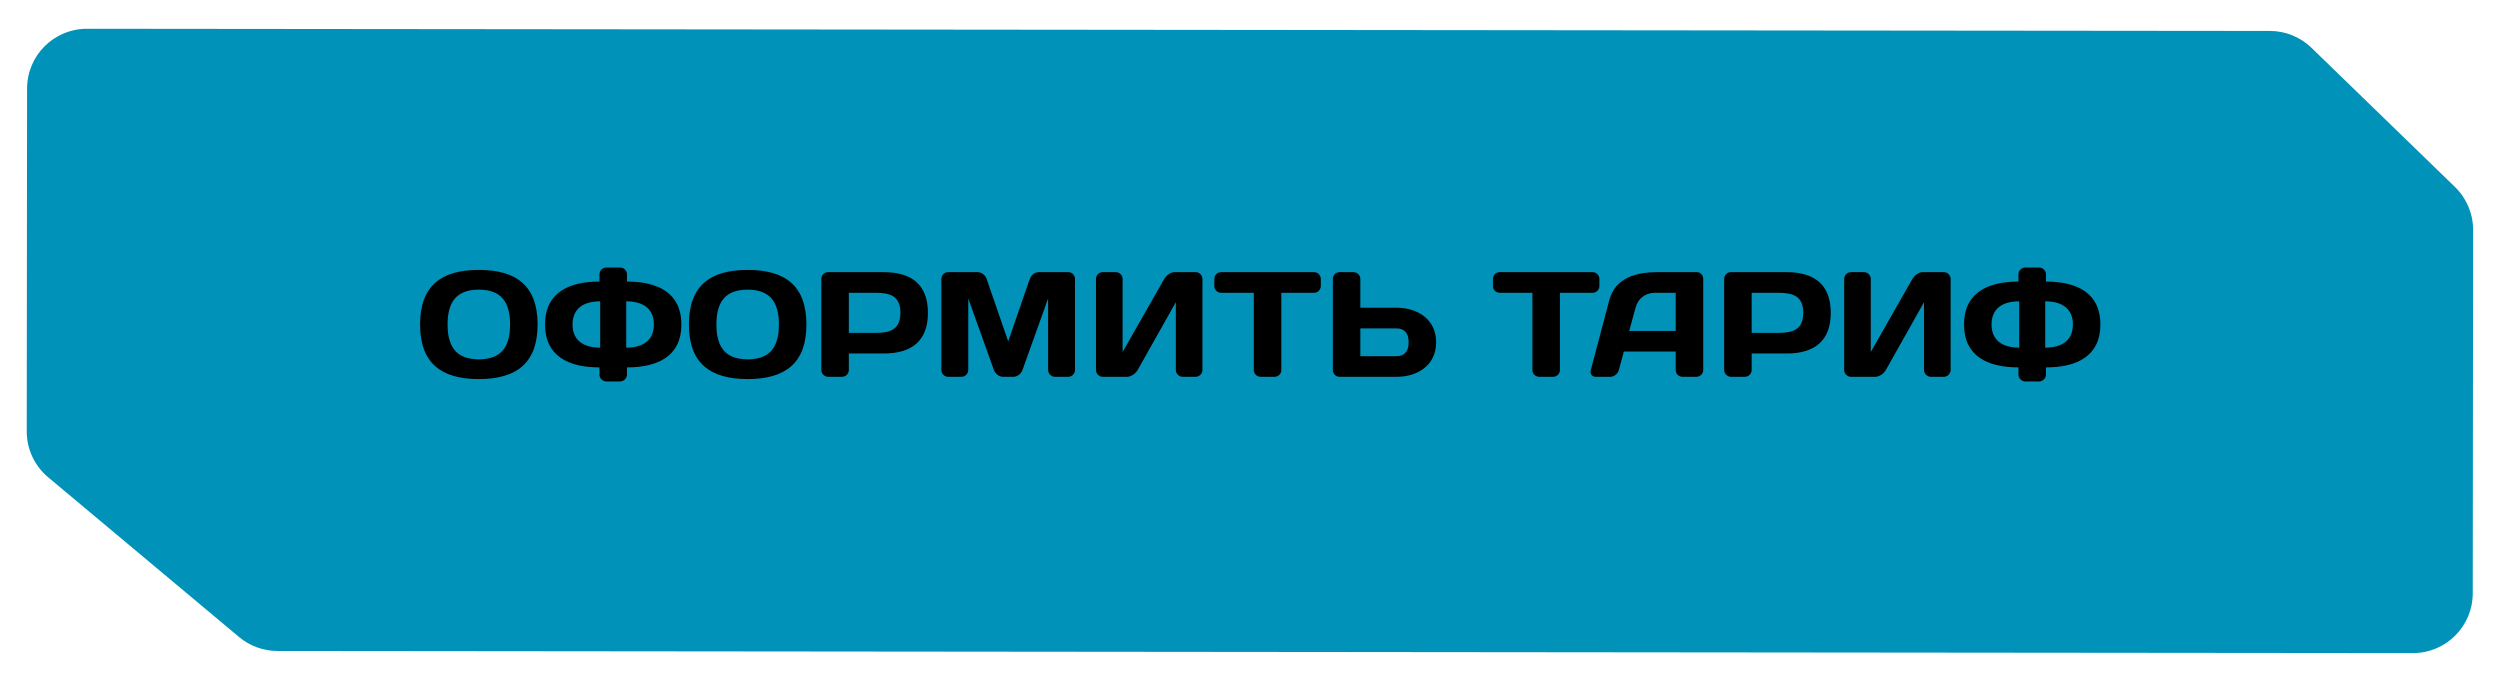
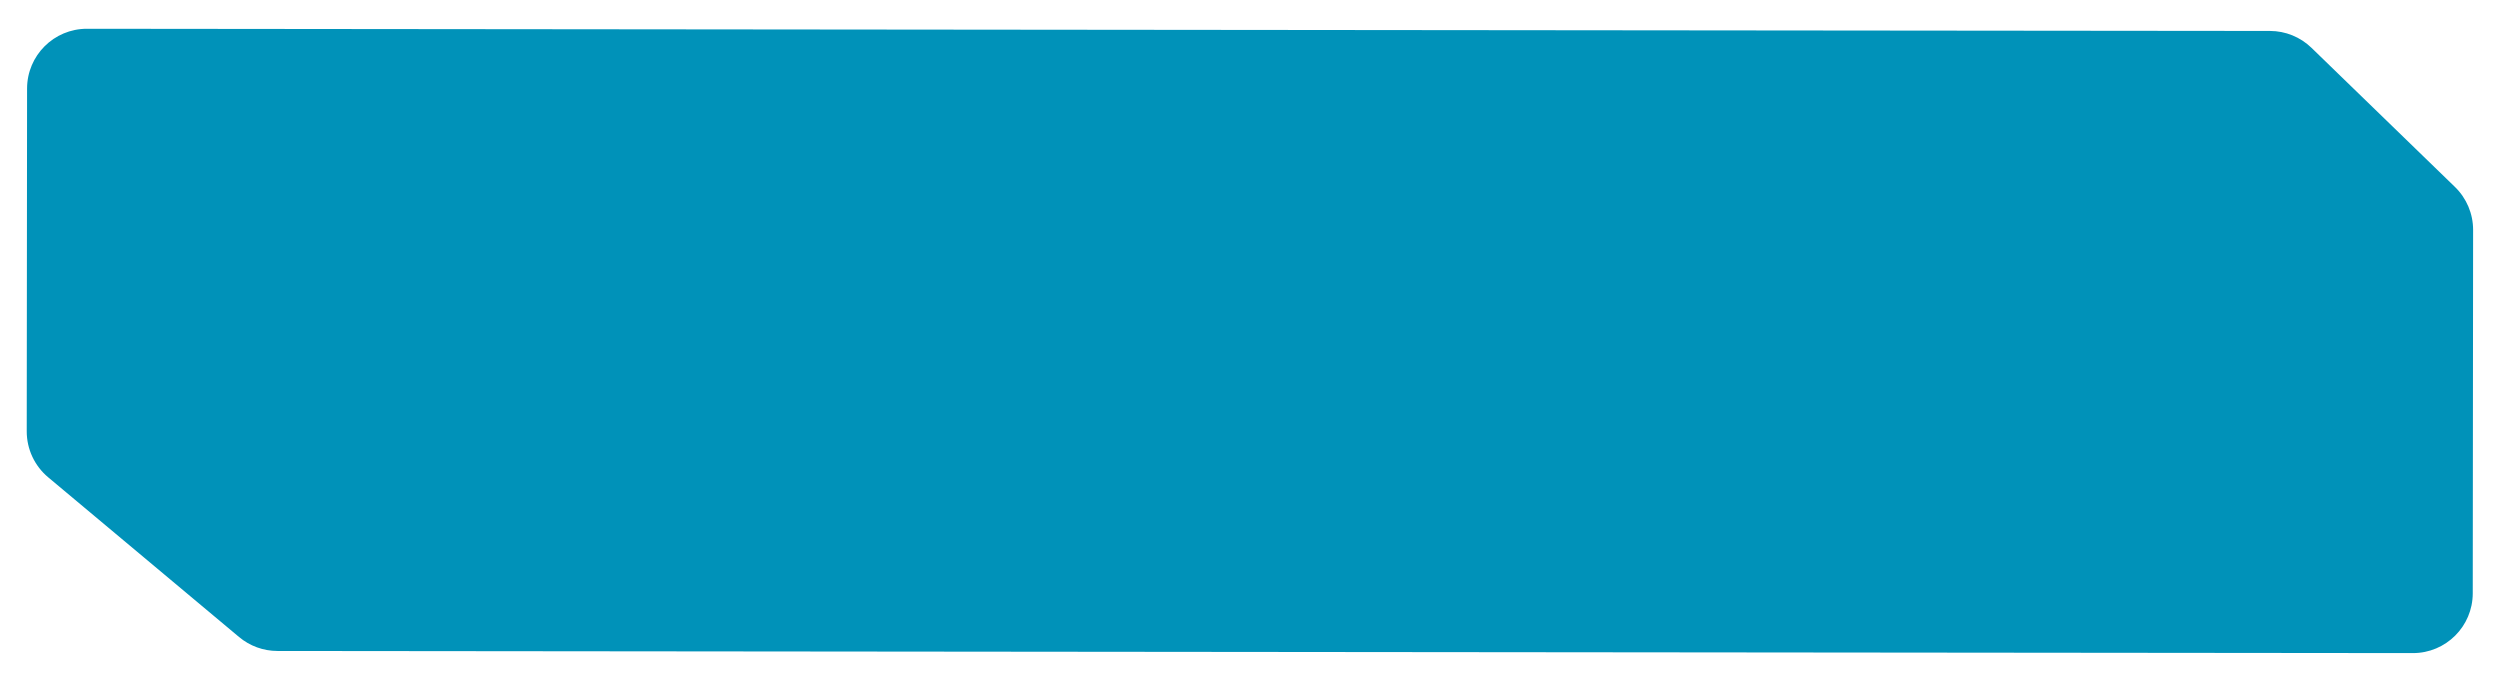
<svg xmlns="http://www.w3.org/2000/svg" width="418" height="114" viewBox="0 0 418 114" fill="none">
  <g filter="url(#filter0_d_37_66)">
    <path d="M410.466 27.257L386.481 3.995C384.618 2.188 382.125 1.176 379.529 1.174L14.537 0.81C9.014 0.805 4.533 5.277 4.527 10.8L4.47 68.123C4.467 71.087 5.78 73.9 8.053 75.802L39.975 102.511C41.772 104.015 44.039 104.84 46.382 104.842L403.434 105.198C408.956 105.203 413.438 100.73 413.444 95.207L413.504 34.446C413.507 31.737 412.411 29.143 410.466 27.257Z" fill="#0092B9" />
  </g>
-   <path d="M80.061 48.429C76.311 48.429 74.836 50.504 74.836 54.254C74.836 58.004 76.311 60.079 80.061 60.079C83.811 60.079 85.286 58.004 85.286 54.254C85.286 50.504 83.811 48.429 80.061 48.429ZM70.236 54.254C70.236 47.754 73.811 45.129 80.061 45.129C86.311 45.129 89.886 47.754 89.886 54.254C89.886 60.754 86.311 63.379 80.061 63.379C73.811 63.379 70.236 60.754 70.236 54.254ZM104.704 50.379V58.129C107.479 58.129 109.329 56.929 109.329 54.254C109.329 51.579 107.479 50.379 104.704 50.379ZM101.404 44.729H103.654C104.304 44.729 104.829 45.229 104.829 45.879V47.079C109.979 47.079 113.929 48.954 113.929 54.254C113.929 59.554 109.979 61.429 104.829 61.429V62.629C104.829 63.254 104.304 63.779 103.654 63.779H101.404C100.754 63.779 100.229 63.254 100.229 62.629V61.429C95.079 61.429 91.129 59.554 91.129 54.254C91.129 48.954 95.079 47.079 100.229 47.079V45.879C100.229 45.229 100.754 44.729 101.404 44.729ZM100.354 58.129V50.379C97.579 50.379 95.729 51.579 95.729 54.254C95.729 56.929 97.579 58.129 100.354 58.129ZM125.008 48.429C121.258 48.429 119.783 50.504 119.783 54.254C119.783 58.004 121.258 60.079 125.008 60.079C128.758 60.079 130.233 58.004 130.233 54.254C130.233 50.504 128.758 48.429 125.008 48.429ZM115.183 54.254C115.183 47.754 118.758 45.129 125.008 45.129C131.258 45.129 134.833 47.754 134.833 54.254C134.833 60.754 131.258 63.379 125.008 63.379C118.758 63.379 115.183 60.754 115.183 54.254ZM146.375 48.954H141.925V55.654H146.375C148.775 55.654 150.55 55.154 150.55 52.304C150.55 49.454 148.775 48.954 146.375 48.954ZM138.45 45.504H147.775C152.425 45.504 155.15 47.604 155.15 52.304C155.15 57.004 152.425 59.104 147.775 59.104H141.925V61.854C141.925 62.479 141.425 63.004 140.775 63.004H138.475C137.85 63.004 137.325 62.479 137.325 61.854V46.654C137.325 46.004 137.825 45.504 138.45 45.504ZM169.444 63.004H167.694C167.069 63.004 166.419 62.504 166.194 61.904L161.894 49.904V61.829C161.894 62.479 161.394 63.004 160.744 63.004H158.544C157.894 63.004 157.394 62.479 157.394 61.829V46.679C157.394 46.029 157.894 45.504 158.519 45.504H163.494C164.144 45.504 164.769 46.029 164.969 46.654L168.569 57.079L172.169 46.654C172.369 46.029 172.994 45.504 173.644 45.504H178.619C179.244 45.504 179.744 46.029 179.744 46.679V61.829C179.744 62.479 179.244 63.004 178.594 63.004H176.394C175.744 63.004 175.244 62.479 175.244 61.829V49.904L170.944 61.904C170.719 62.504 170.069 63.004 169.444 63.004ZM199.898 63.004H197.748C197.123 63.004 196.598 62.479 196.598 61.854V50.529L190.223 61.854C189.873 62.479 189.098 63.004 188.448 63.004H184.398C183.748 63.004 183.248 62.479 183.248 61.854V46.654C183.248 46.004 183.748 45.504 184.398 45.504H186.548C187.173 45.504 187.698 46.004 187.698 46.629V58.854L194.648 46.654C194.998 46.054 195.723 45.504 196.323 45.504H199.923C200.548 45.504 201.048 46.029 201.048 46.654V61.854C201.048 62.479 200.523 63.004 199.898 63.004ZM204.187 45.504H219.687C220.337 45.504 220.837 46.004 220.837 46.654V47.804C220.837 48.454 220.337 48.954 219.687 48.954H214.237V61.879C214.237 62.504 213.712 63.004 213.087 63.004H210.787C210.162 63.004 209.637 62.504 209.637 61.879V48.954H204.187C203.537 48.954 203.037 48.454 203.037 47.804V46.654C203.037 46.004 203.537 45.504 204.187 45.504ZM233.473 54.904H227.448V59.554H233.473C234.898 59.554 235.523 58.679 235.523 57.229C235.523 55.779 234.898 54.904 233.473 54.904ZM227.448 51.454H233.473C237.123 51.454 240.123 53.454 240.123 57.229C240.123 61.004 237.123 63.004 233.473 63.004H223.948C223.323 63.004 222.848 62.454 222.848 61.829V46.654C222.848 46.004 223.348 45.504 223.998 45.504H226.298C226.923 45.504 227.448 46.004 227.448 46.654V51.454ZM250.769 45.504H266.269C266.919 45.504 267.419 46.004 267.419 46.654V47.804C267.419 48.454 266.919 48.954 266.269 48.954H260.819V61.879C260.819 62.504 260.294 63.004 259.669 63.004H257.369C256.744 63.004 256.219 62.504 256.219 61.879V48.954H250.769C250.119 48.954 249.619 48.454 249.619 47.804V46.654C249.619 46.004 250.119 45.504 250.769 45.504ZM265.978 61.879L269.053 50.254C270.078 46.379 273.603 45.504 277.153 45.504H283.728C284.328 45.504 284.778 46.029 284.778 46.629V61.879C284.778 62.504 284.253 63.004 283.628 63.004H281.328C280.678 63.004 280.178 62.504 280.178 61.854V58.779H271.503L270.678 61.854C270.503 62.504 269.878 63.004 269.228 63.004H266.828C266.178 63.004 265.803 62.504 265.978 61.879ZM273.478 51.404L272.403 55.329H280.178V48.954H276.703C275.128 48.954 273.878 49.904 273.478 51.404ZM297.327 48.954H292.877V55.654H297.327C299.727 55.654 301.502 55.154 301.502 52.304C301.502 49.454 299.727 48.954 297.327 48.954ZM289.402 45.504H298.727C303.377 45.504 306.102 47.604 306.102 52.304C306.102 57.004 303.377 59.104 298.727 59.104H292.877V61.854C292.877 62.479 292.377 63.004 291.727 63.004H289.427C288.802 63.004 288.277 62.479 288.277 61.854V46.654C288.277 46.004 288.777 45.504 289.402 45.504ZM324.996 63.004H322.846C322.221 63.004 321.696 62.479 321.696 61.854V50.529L315.321 61.854C314.971 62.479 314.196 63.004 313.546 63.004H309.496C308.846 63.004 308.346 62.479 308.346 61.854V46.654C308.346 46.004 308.846 45.504 309.496 45.504H311.646C312.271 45.504 312.796 46.004 312.796 46.629V58.854L319.746 46.654C320.096 46.054 320.821 45.504 321.421 45.504H325.021C325.646 45.504 326.146 46.029 326.146 46.654V61.854C326.146 62.479 325.621 63.004 324.996 63.004ZM341.96 50.379V58.129C344.735 58.129 346.585 56.929 346.585 54.254C346.585 51.579 344.735 50.379 341.96 50.379ZM338.66 44.729H340.91C341.56 44.729 342.085 45.229 342.085 45.879V47.079C347.235 47.079 351.185 48.954 351.185 54.254C351.185 59.554 347.235 61.429 342.085 61.429V62.629C342.085 63.254 341.56 63.779 340.91 63.779H338.66C338.01 63.779 337.485 63.254 337.485 62.629V61.429C332.335 61.429 328.385 59.554 328.385 54.254C328.385 48.954 332.335 47.079 337.485 47.079V45.879C337.485 45.229 338.01 44.729 338.66 44.729ZM337.61 58.129V50.379C334.835 50.379 332.985 51.579 332.985 54.254C332.985 56.929 334.835 58.129 337.61 58.129Z" fill="black" />
  <defs>
    <filter id="filter0_d_37_66" x="0.47" y="0.81" width="417.034" height="112.387" filterUnits="userSpaceOnUse" color-interpolation-filters="sRGB">
      <feFlood flood-opacity="0" result="BackgroundImageFix" />
      <feColorMatrix in="SourceAlpha" type="matrix" values="0 0 0 0 0 0 0 0 0 0 0 0 0 0 0 0 0 0 127 0" result="hardAlpha" />
      <feOffset dy="4" />
      <feGaussianBlur stdDeviation="2" />
      <feComposite in2="hardAlpha" operator="out" />
      <feColorMatrix type="matrix" values="0 0 0 0 0 0 0 0 0 0 0 0 0 0 0 0 0 0 0.25 0" />
      <feBlend mode="normal" in2="BackgroundImageFix" result="effect1_dropShadow_37_66" />
      <feBlend mode="normal" in="SourceGraphic" in2="effect1_dropShadow_37_66" result="shape" />
    </filter>
  </defs>
</svg>